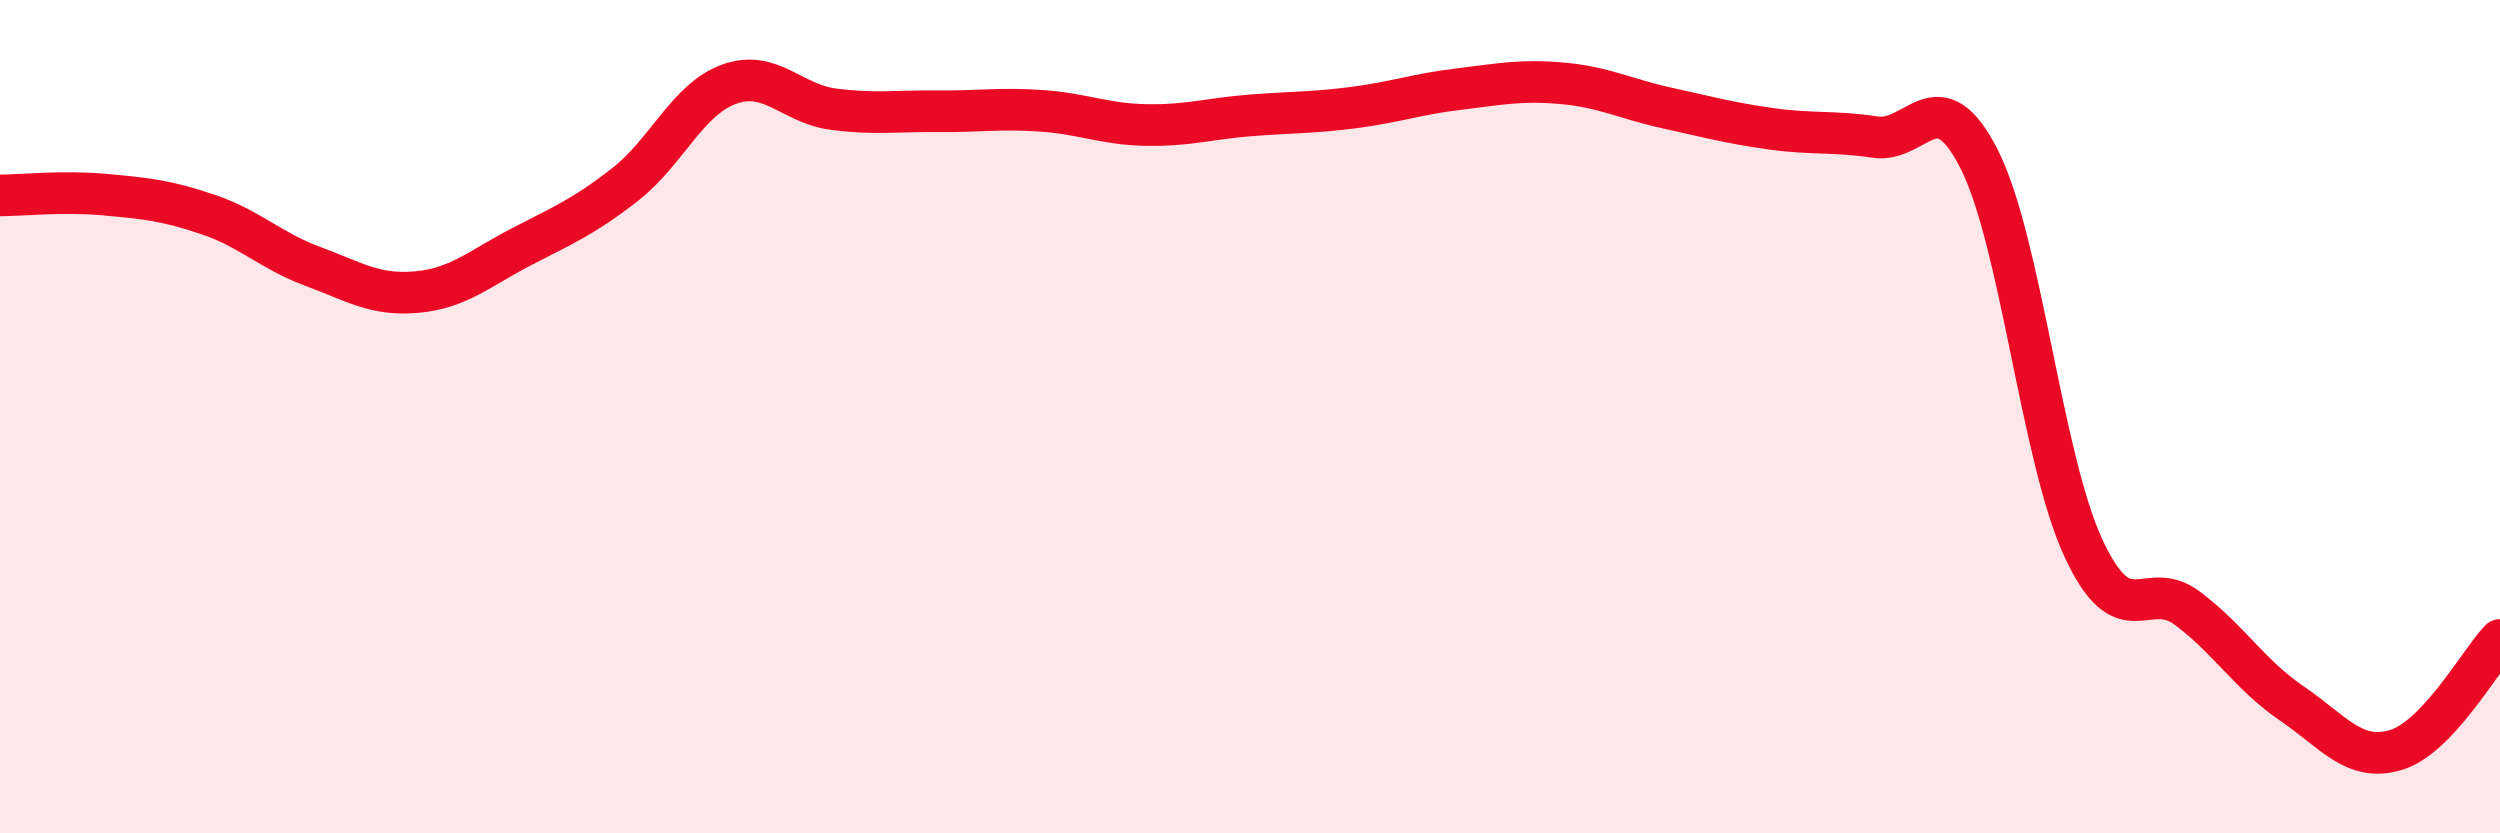
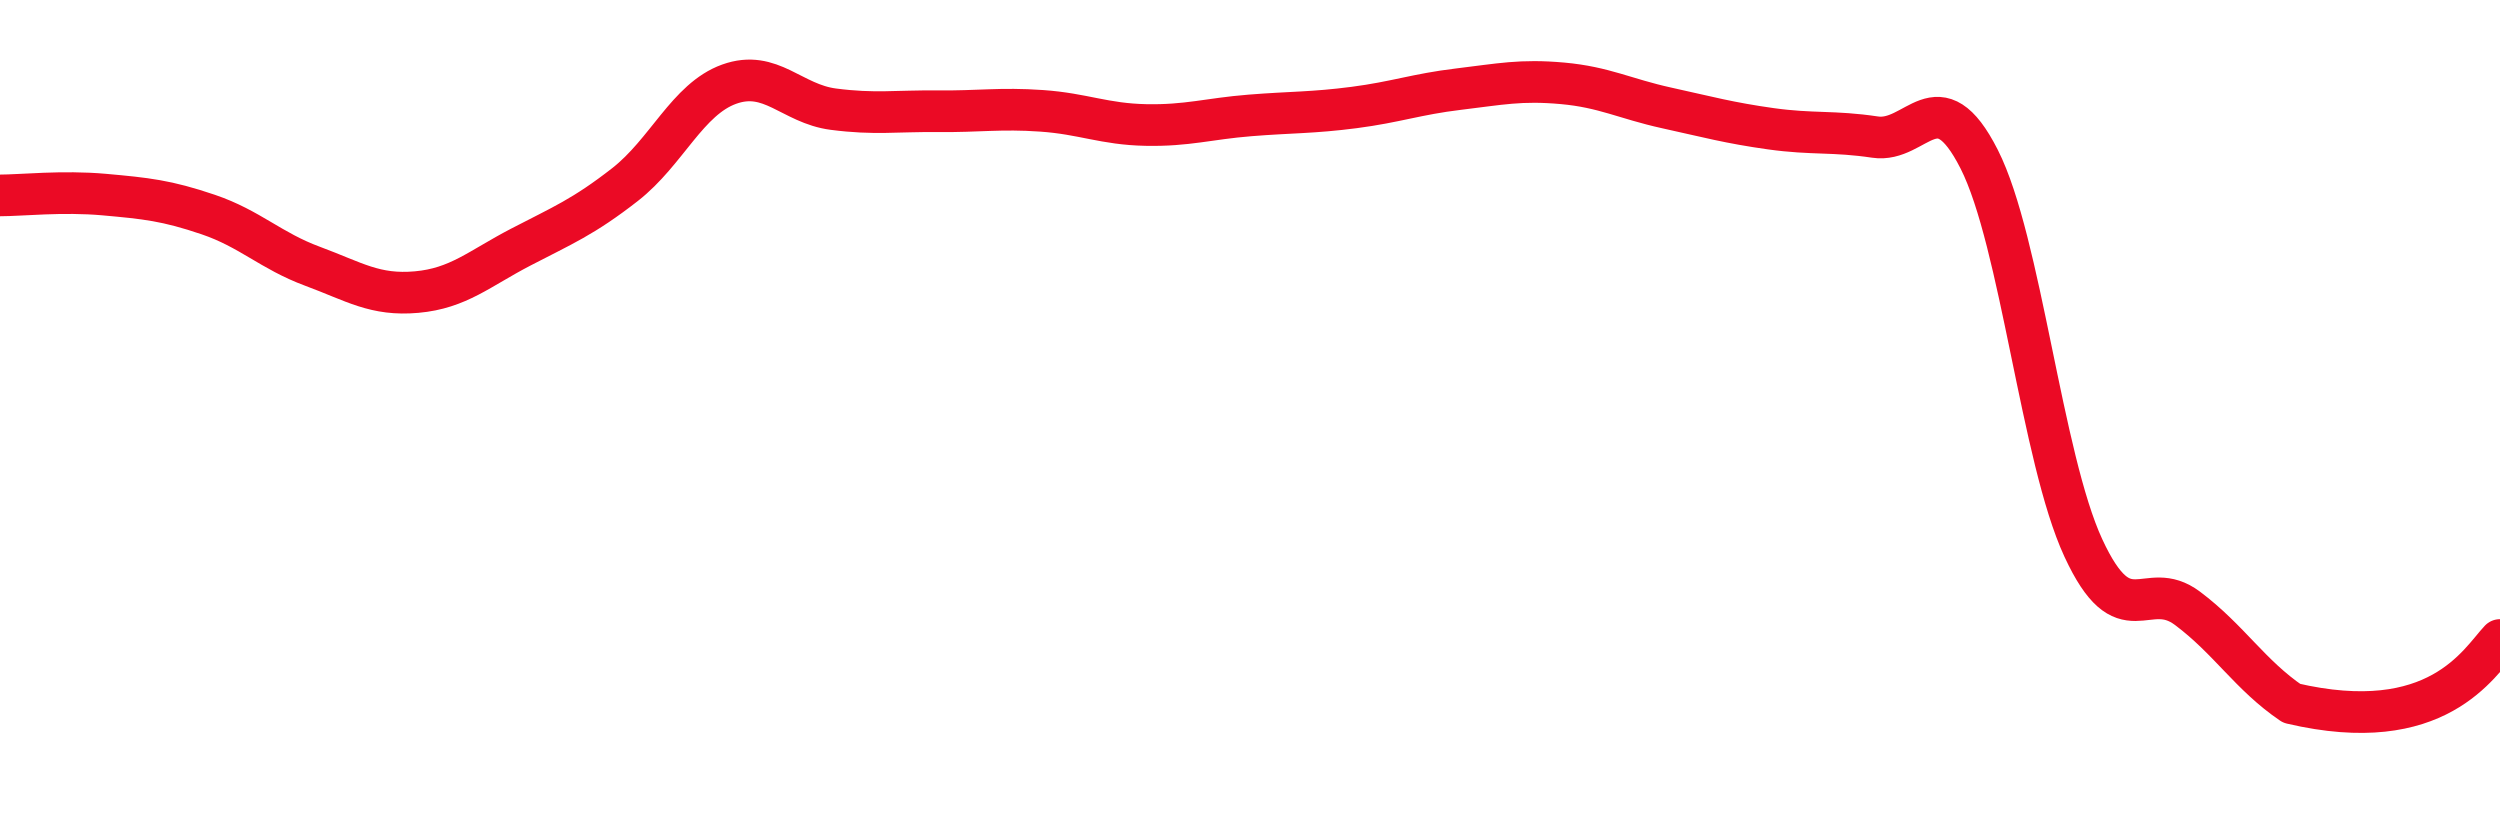
<svg xmlns="http://www.w3.org/2000/svg" width="60" height="20" viewBox="0 0 60 20">
-   <path d="M 0,4.69 C 0.5,4.69 1.5,4.58 2.5,4.67 C 3.5,4.76 4,4.81 5,5.15 C 6,5.49 6.5,6.02 7.5,6.39 C 8.5,6.76 9,7.1 10,7.01 C 11,6.92 11.5,6.45 12.5,5.93 C 13.5,5.41 14,5.21 15,4.43 C 16,3.65 16.5,2.38 17.5,2.02 C 18.5,1.66 19,2.49 20,2.62 C 21,2.75 21.5,2.66 22.5,2.67 C 23.5,2.68 24,2.59 25,2.66 C 26,2.73 26.5,2.98 27.5,3 C 28.5,3.02 29,2.85 30,2.77 C 31,2.69 31.5,2.71 32.5,2.58 C 33.5,2.45 34,2.26 35,2.14 C 36,2.02 36.5,1.91 37.5,2 C 38.5,2.09 39,2.37 40,2.59 C 41,2.81 41.5,2.95 42.5,3.09 C 43.5,3.23 44,3.14 45,3.29 C 46,3.44 46.5,1.85 47.5,3.82 C 48.5,5.79 49,10.99 50,13.15 C 51,15.31 51.5,13.85 52.5,14.6 C 53.5,15.35 54,16.2 55,16.88 C 56,17.56 56.5,18.3 57.5,18 C 58.5,17.7 59.5,15.89 60,15.36L60 20L0 20Z" fill="#EB0A25" opacity="0.1" stroke-linecap="round" stroke-linejoin="round" />
-   <path d="M 0,4.69 C 0.5,4.69 1.5,4.58 2.5,4.67 C 3.5,4.76 4,4.81 5,5.15 C 6,5.49 6.5,6.02 7.5,6.39 C 8.5,6.76 9,7.1 10,7.01 C 11,6.92 11.5,6.45 12.5,5.93 C 13.5,5.41 14,5.21 15,4.43 C 16,3.65 16.5,2.38 17.5,2.02 C 18.5,1.66 19,2.49 20,2.62 C 21,2.75 21.5,2.66 22.5,2.67 C 23.5,2.68 24,2.59 25,2.66 C 26,2.73 26.5,2.98 27.5,3 C 28.5,3.02 29,2.85 30,2.77 C 31,2.69 31.5,2.71 32.5,2.58 C 33.5,2.45 34,2.26 35,2.14 C 36,2.02 36.5,1.91 37.5,2 C 38.5,2.09 39,2.37 40,2.59 C 41,2.81 41.5,2.95 42.5,3.09 C 43.5,3.23 44,3.14 45,3.29 C 46,3.44 46.5,1.85 47.5,3.82 C 48.5,5.79 49,10.99 50,13.15 C 51,15.31 51.5,13.85 52.5,14.6 C 53.5,15.35 54,16.2 55,16.88 C 56,17.56 56.5,18.3 57.5,18 C 58.5,17.7 59.5,15.89 60,15.36" stroke="#EB0A25" stroke-width="1" fill="none" stroke-linecap="round" stroke-linejoin="round" />
+   <path d="M 0,4.69 C 0.5,4.69 1.5,4.58 2.5,4.67 C 3.5,4.76 4,4.81 5,5.15 C 6,5.49 6.5,6.02 7.5,6.39 C 8.5,6.76 9,7.1 10,7.01 C 11,6.92 11.5,6.45 12.5,5.93 C 13.5,5.41 14,5.21 15,4.43 C 16,3.65 16.5,2.38 17.5,2.02 C 18.5,1.66 19,2.49 20,2.62 C 21,2.75 21.5,2.66 22.5,2.67 C 23.5,2.68 24,2.59 25,2.66 C 26,2.73 26.5,2.98 27.5,3 C 28.5,3.02 29,2.85 30,2.77 C 31,2.69 31.5,2.71 32.5,2.58 C 33.5,2.45 34,2.26 35,2.14 C 36,2.02 36.5,1.91 37.5,2 C 38.5,2.09 39,2.37 40,2.59 C 41,2.81 41.5,2.95 42.5,3.09 C 43.5,3.23 44,3.14 45,3.29 C 46,3.44 46.5,1.85 47.5,3.82 C 48.5,5.79 49,10.99 50,13.15 C 51,15.31 51.5,13.85 52.5,14.6 C 53.5,15.35 54,16.2 55,16.88 C 58.5,17.7 59.5,15.89 60,15.36" stroke="#EB0A25" stroke-width="1" fill="none" stroke-linecap="round" stroke-linejoin="round" />
</svg>